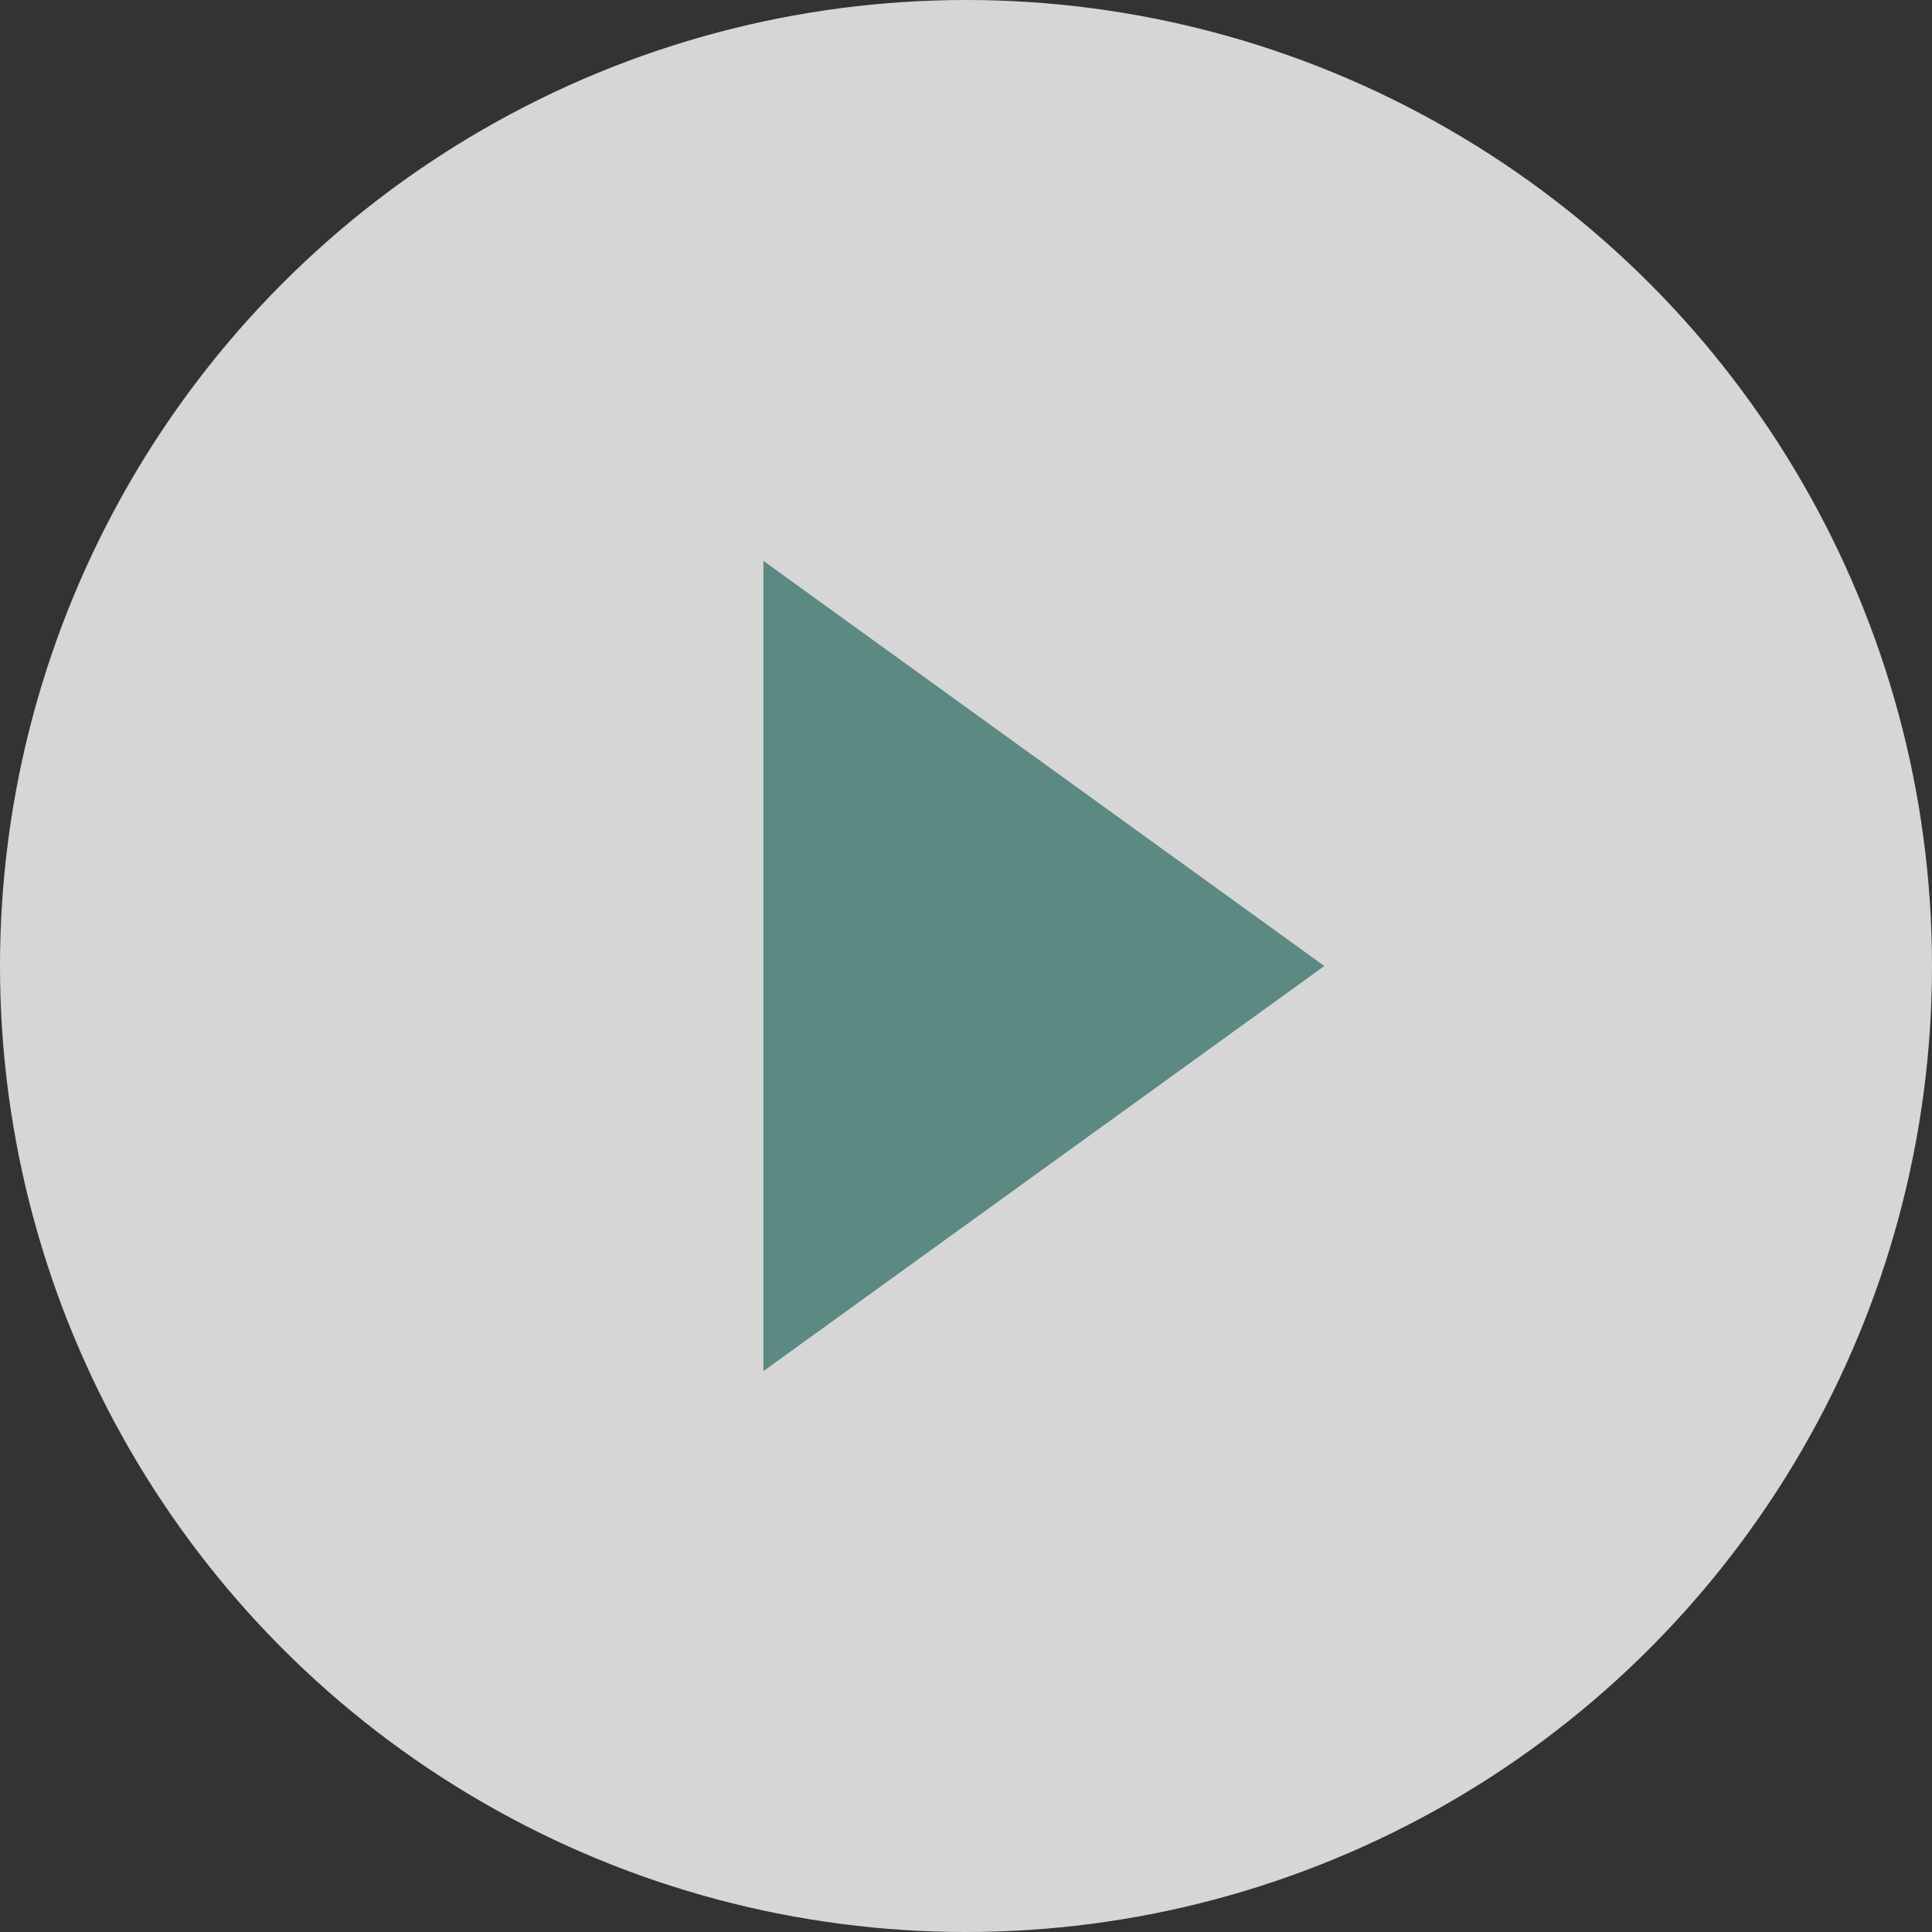
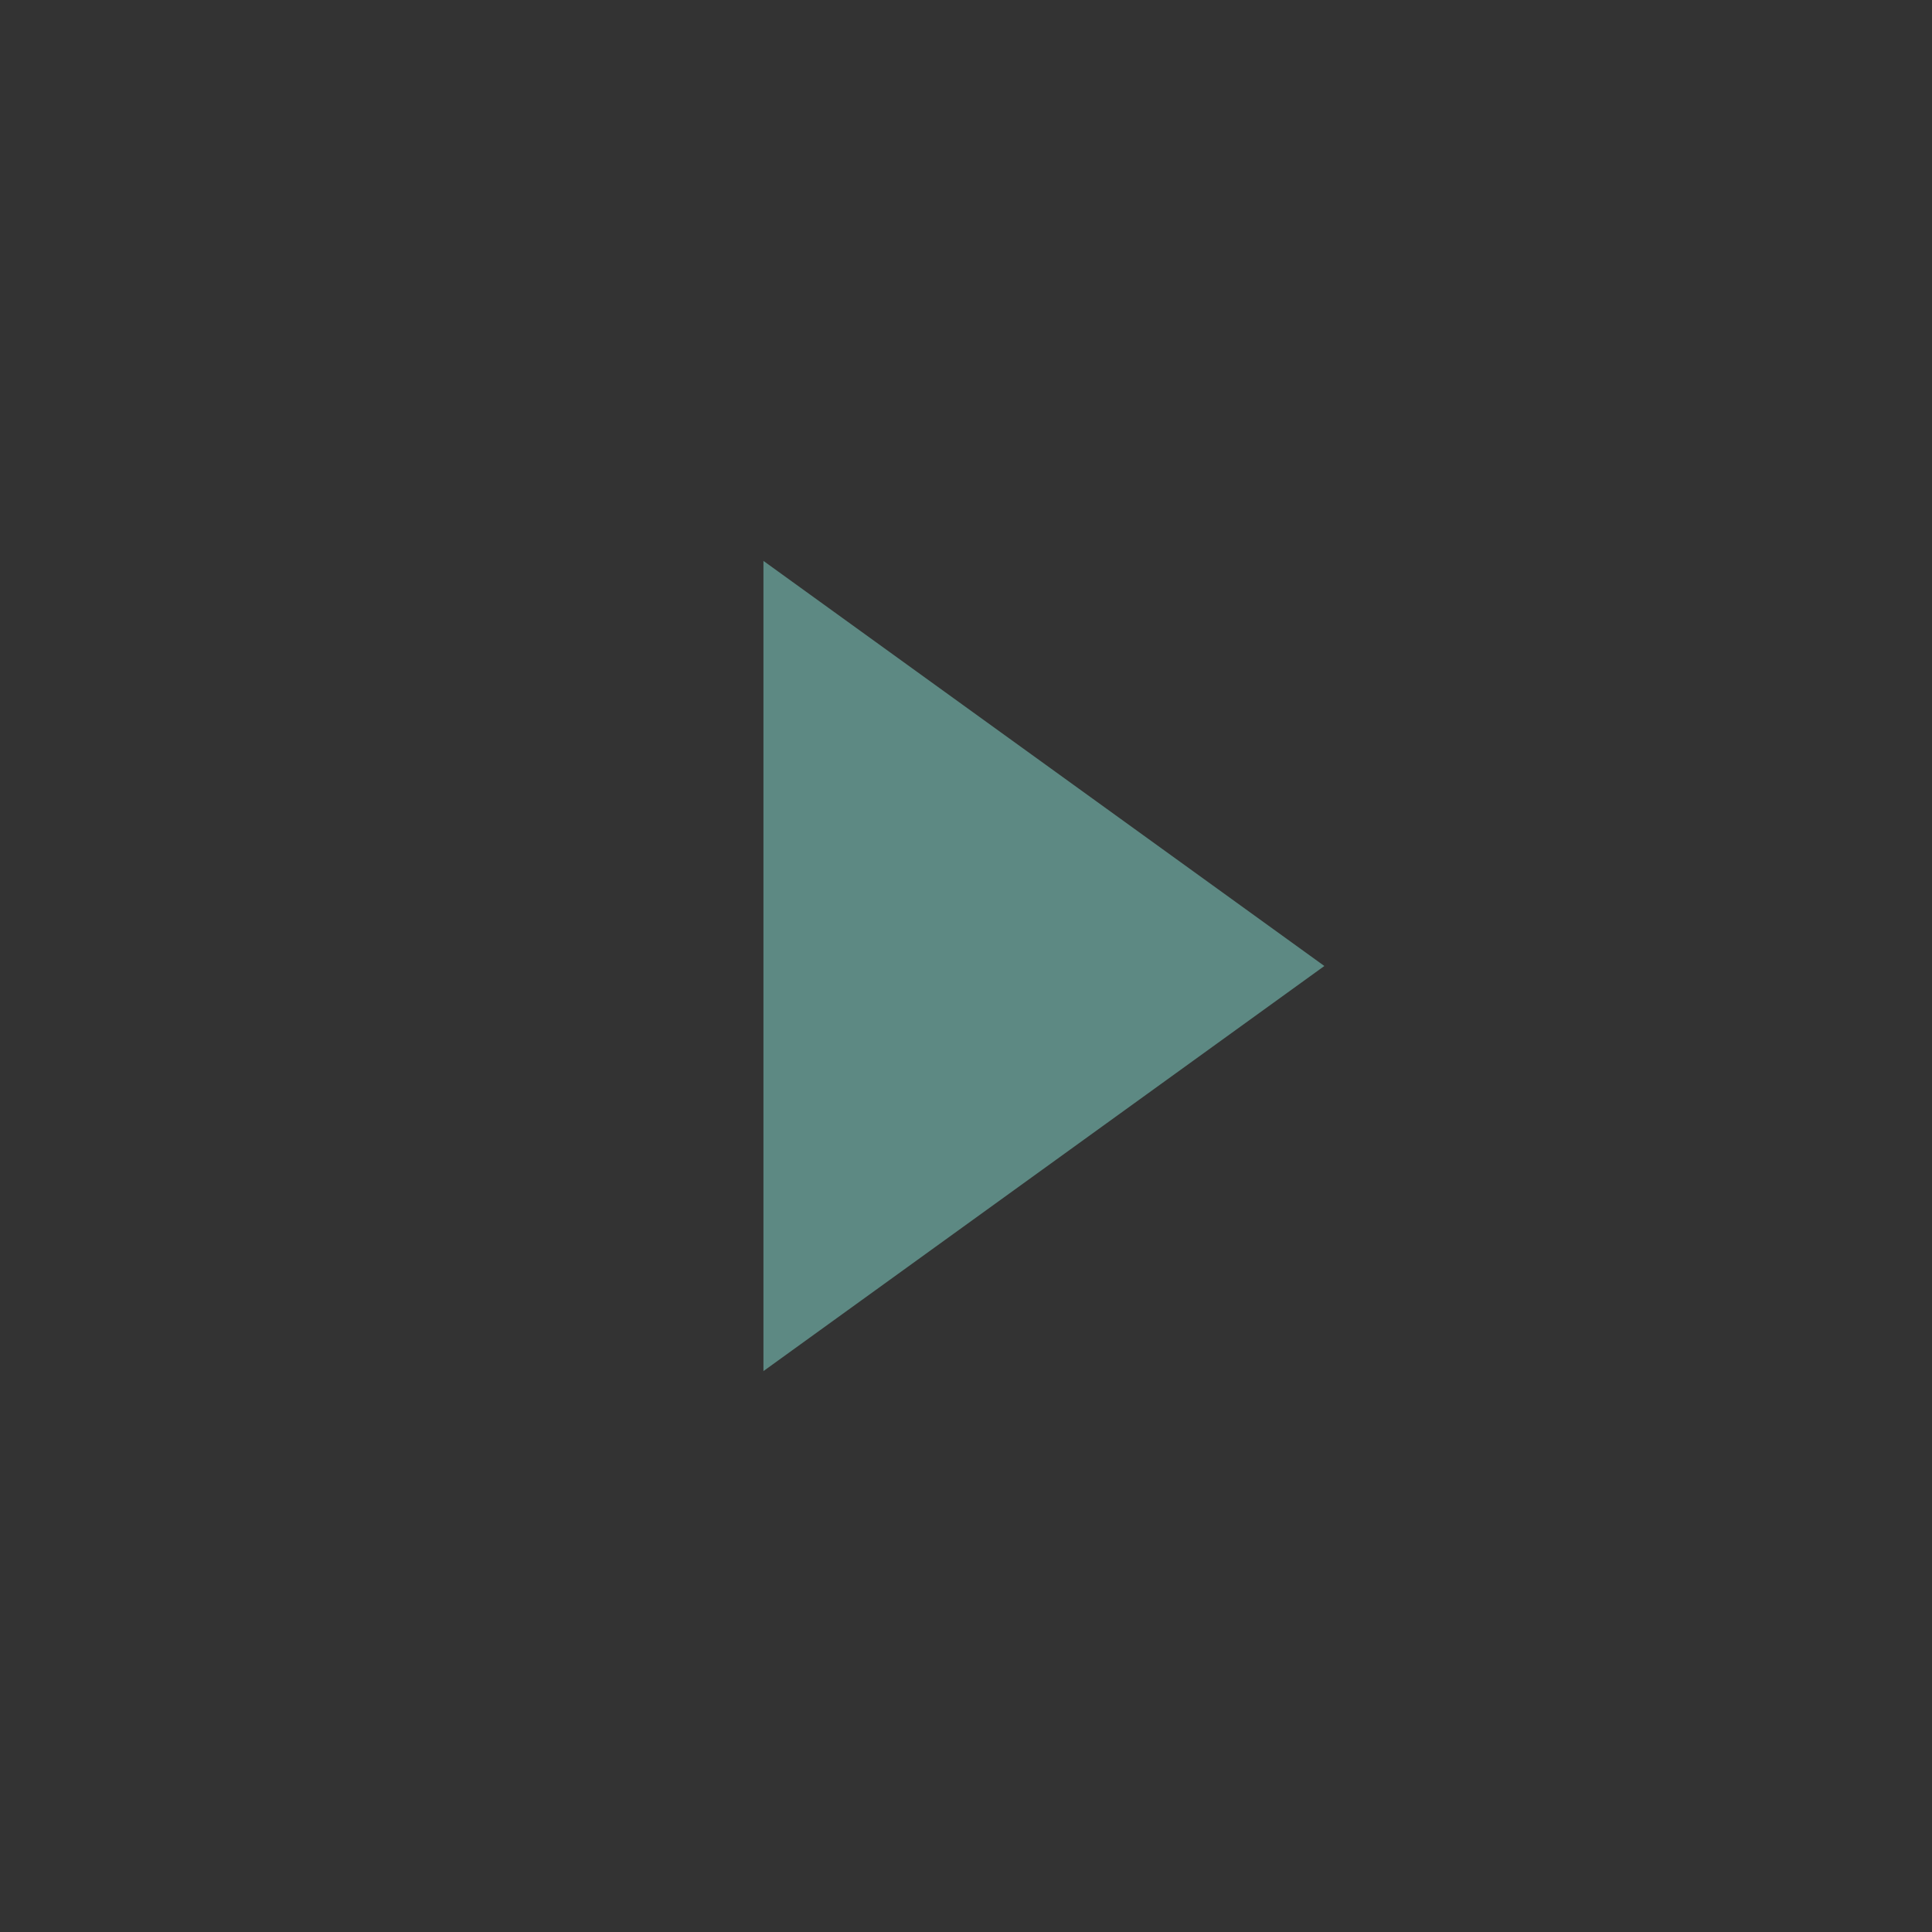
<svg xmlns="http://www.w3.org/2000/svg" xmlns:ns1="http://sodipodi.sourceforge.net/DTD/sodipodi-0.dtd" xmlns:ns2="http://www.inkscape.org/namespaces/inkscape" width="84px" height="84px" viewBox="0 0 84 84" version="1.1" id="svg11" ns1:docname="play_icona.svg" ns2:version="1.2.2 (b0a8486541, 2022-12-01)">
  <rect x="0" y="0" width="84" height="84" fill="#333333" stroke="none" />
  <defs id="defs15" />
  <ns1:namedview id="namedview13" pagecolor="#ffffff" bordercolor="#000000" borderopacity="0.25" ns2:showpageshadow="2" ns2:pageopacity="0.0" ns2:pagecheckerboard="0" ns2:deskcolor="#d1d1d1" showgrid="false" ns2:zoom="2.8095238" ns2:cx="-48.40678" ns2:cy="90.050847" ns2:window-width="1920" ns2:window-height="1143" ns2:window-x="0" ns2:window-y="29" ns2:window-maximized="1" ns2:current-layer="Adozioni" />
  <title id="title2">8E91A171-68C6-4B34-9213-F94958137304</title>
  <g id="Adozioni" stroke="none" stroke-width="1" fill="none" fill-rule="evenodd">
    <g id="Home" transform="translate(-678, -3900)">
      <g id="Video-Testimonianze" transform="translate(140, 3744)">
        <g id="Video-2" transform="translate(394, 92)">
          <g id="Play" transform="translate(144, 64)">
-             <circle id="Oval" fill="#FFFFFF" opacity="0.8" cx="42" cy="42" r="42" />
            <polygon id="Triangle" fill="#FF7600" transform="translate(45.387, 42) rotate(-270) translate(-45.387, -42) " points="45.387 29.806 63 54.194 27.774 54.194" style="fill:#5d8983;fill-opacity:1" />
          </g>
        </g>
      </g>
    </g>
  </g>
</svg>